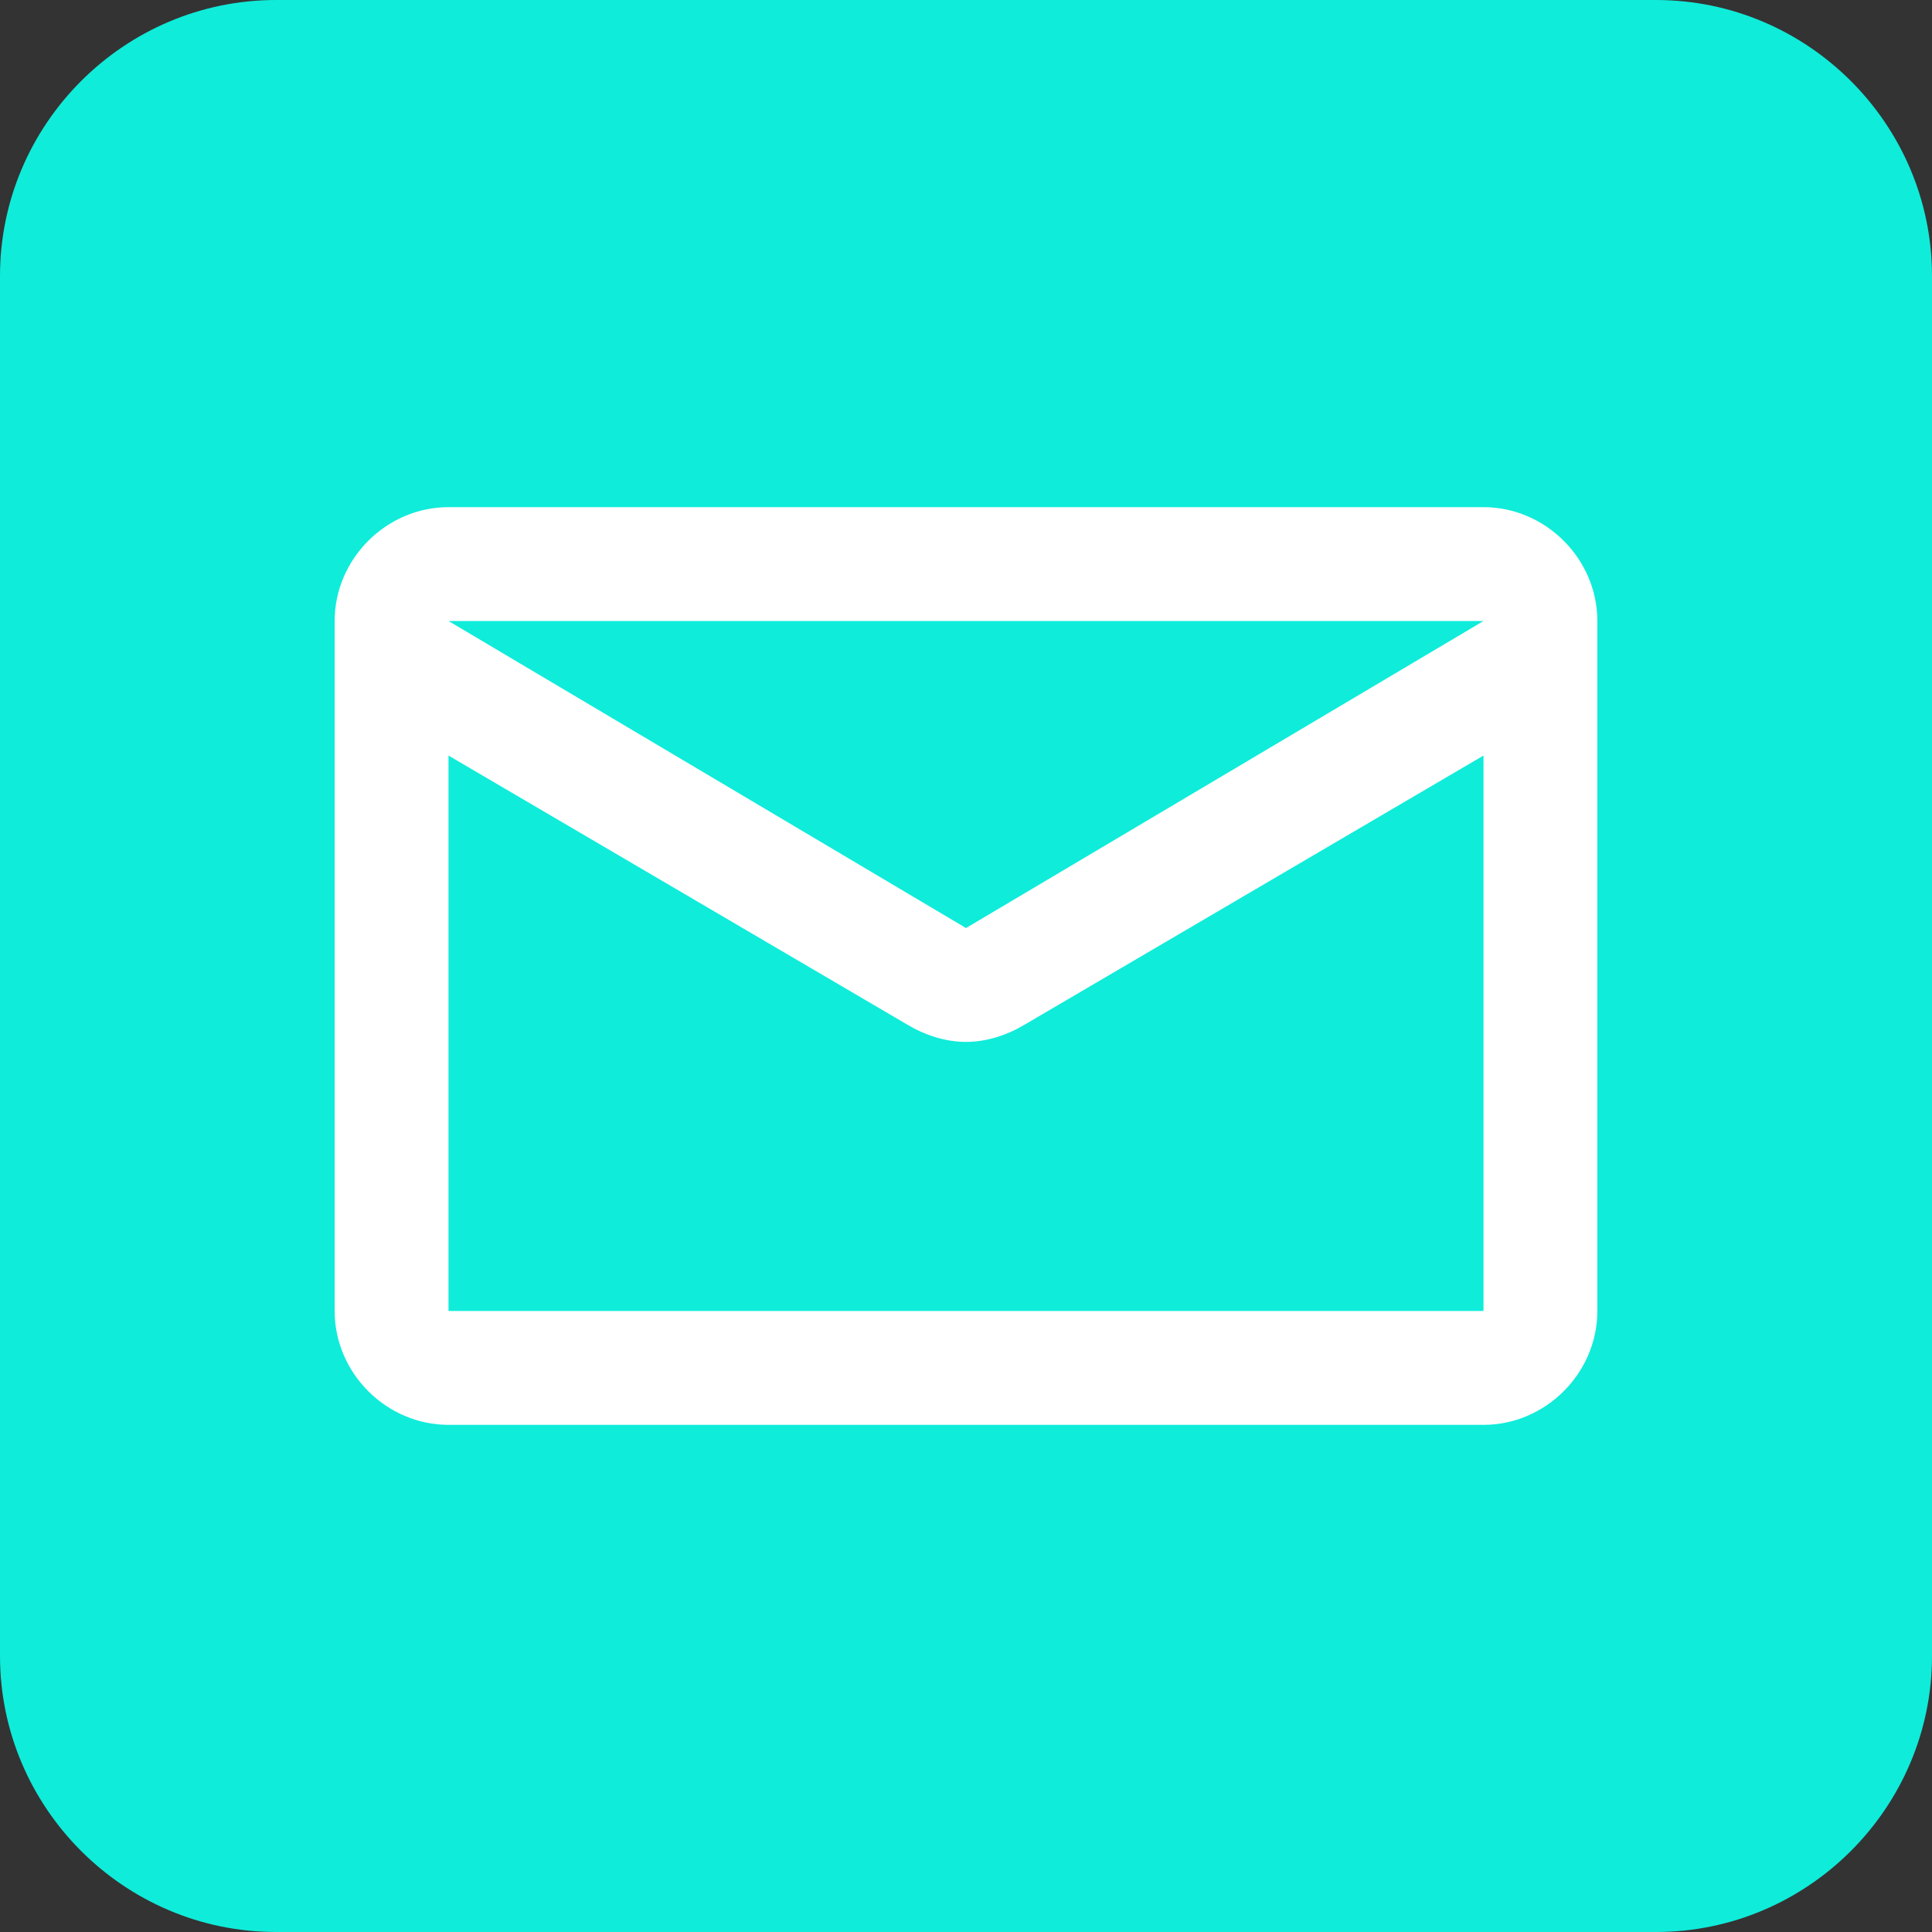
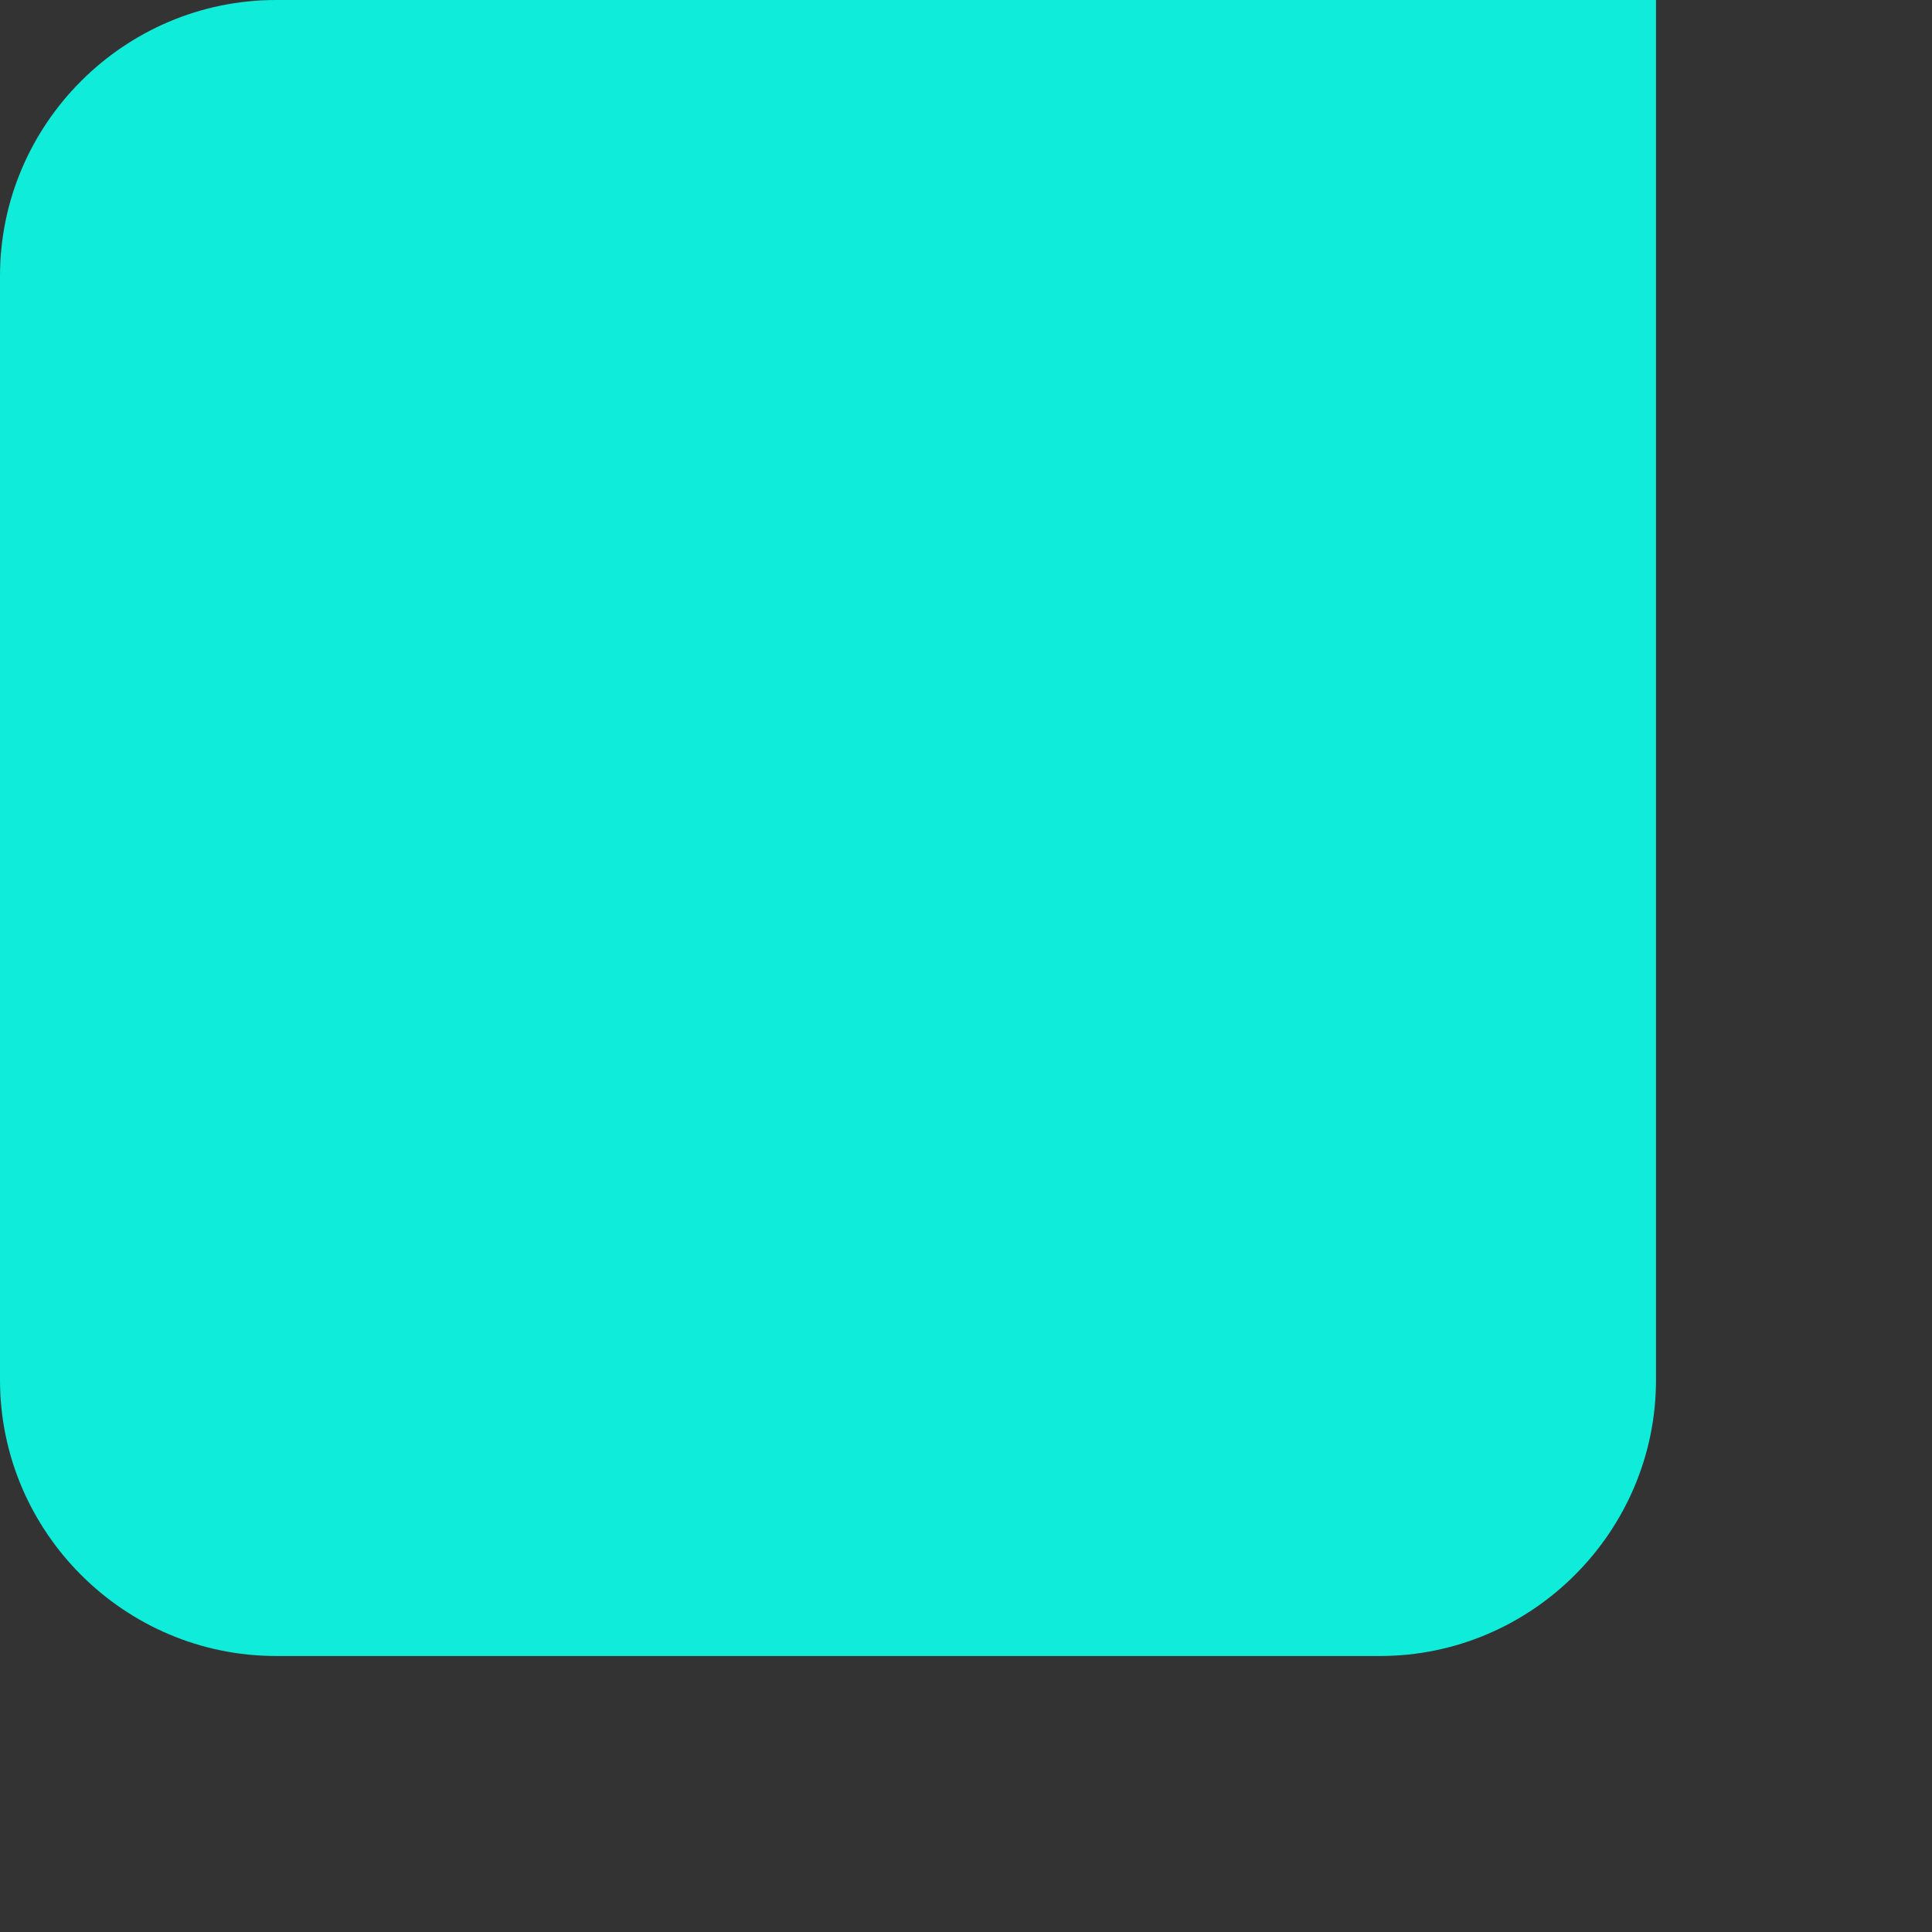
<svg xmlns="http://www.w3.org/2000/svg" viewBox="0 0 56 56" style="enable-background:new 0 0 56 56" xml:space="preserve">
  <rect x="0" y="0" width="56" height="56" fill="#333333" stroke="none" />
-   <path d="M8 0h40c4.4 0 8 3.6 8 8v40c0 4.4-3.6 8-8 8H8c-4.4 0-8-3.6-8-8V8c0-4.4 3.6-8 8-8z" style="fill-rule:evenodd;clip-rule:evenodd;fill:#0fecda" />
-   <path d="M43 14.7H13c-1.8 0-3.3 1.5-3.3 3.3v20c0 1.8 1.5 3.3 3.3 3.3h30c1.8 0 3.3-1.5 3.3-3.3V18c0-1.8-1.5-3.3-3.3-3.3zm0 3.3-15 8.9L13 18h30zM13 38V21.9l13.3 7.8c.5.3 1.1.5 1.7.5s1.2-.2 1.7-.5L43 21.9V38H13z" style="fill:#fff" />
+   <path d="M8 0h40v40c0 4.4-3.6 8-8 8H8c-4.4 0-8-3.6-8-8V8c0-4.4 3.6-8 8-8z" style="fill-rule:evenodd;clip-rule:evenodd;fill:#0fecda" />
</svg>